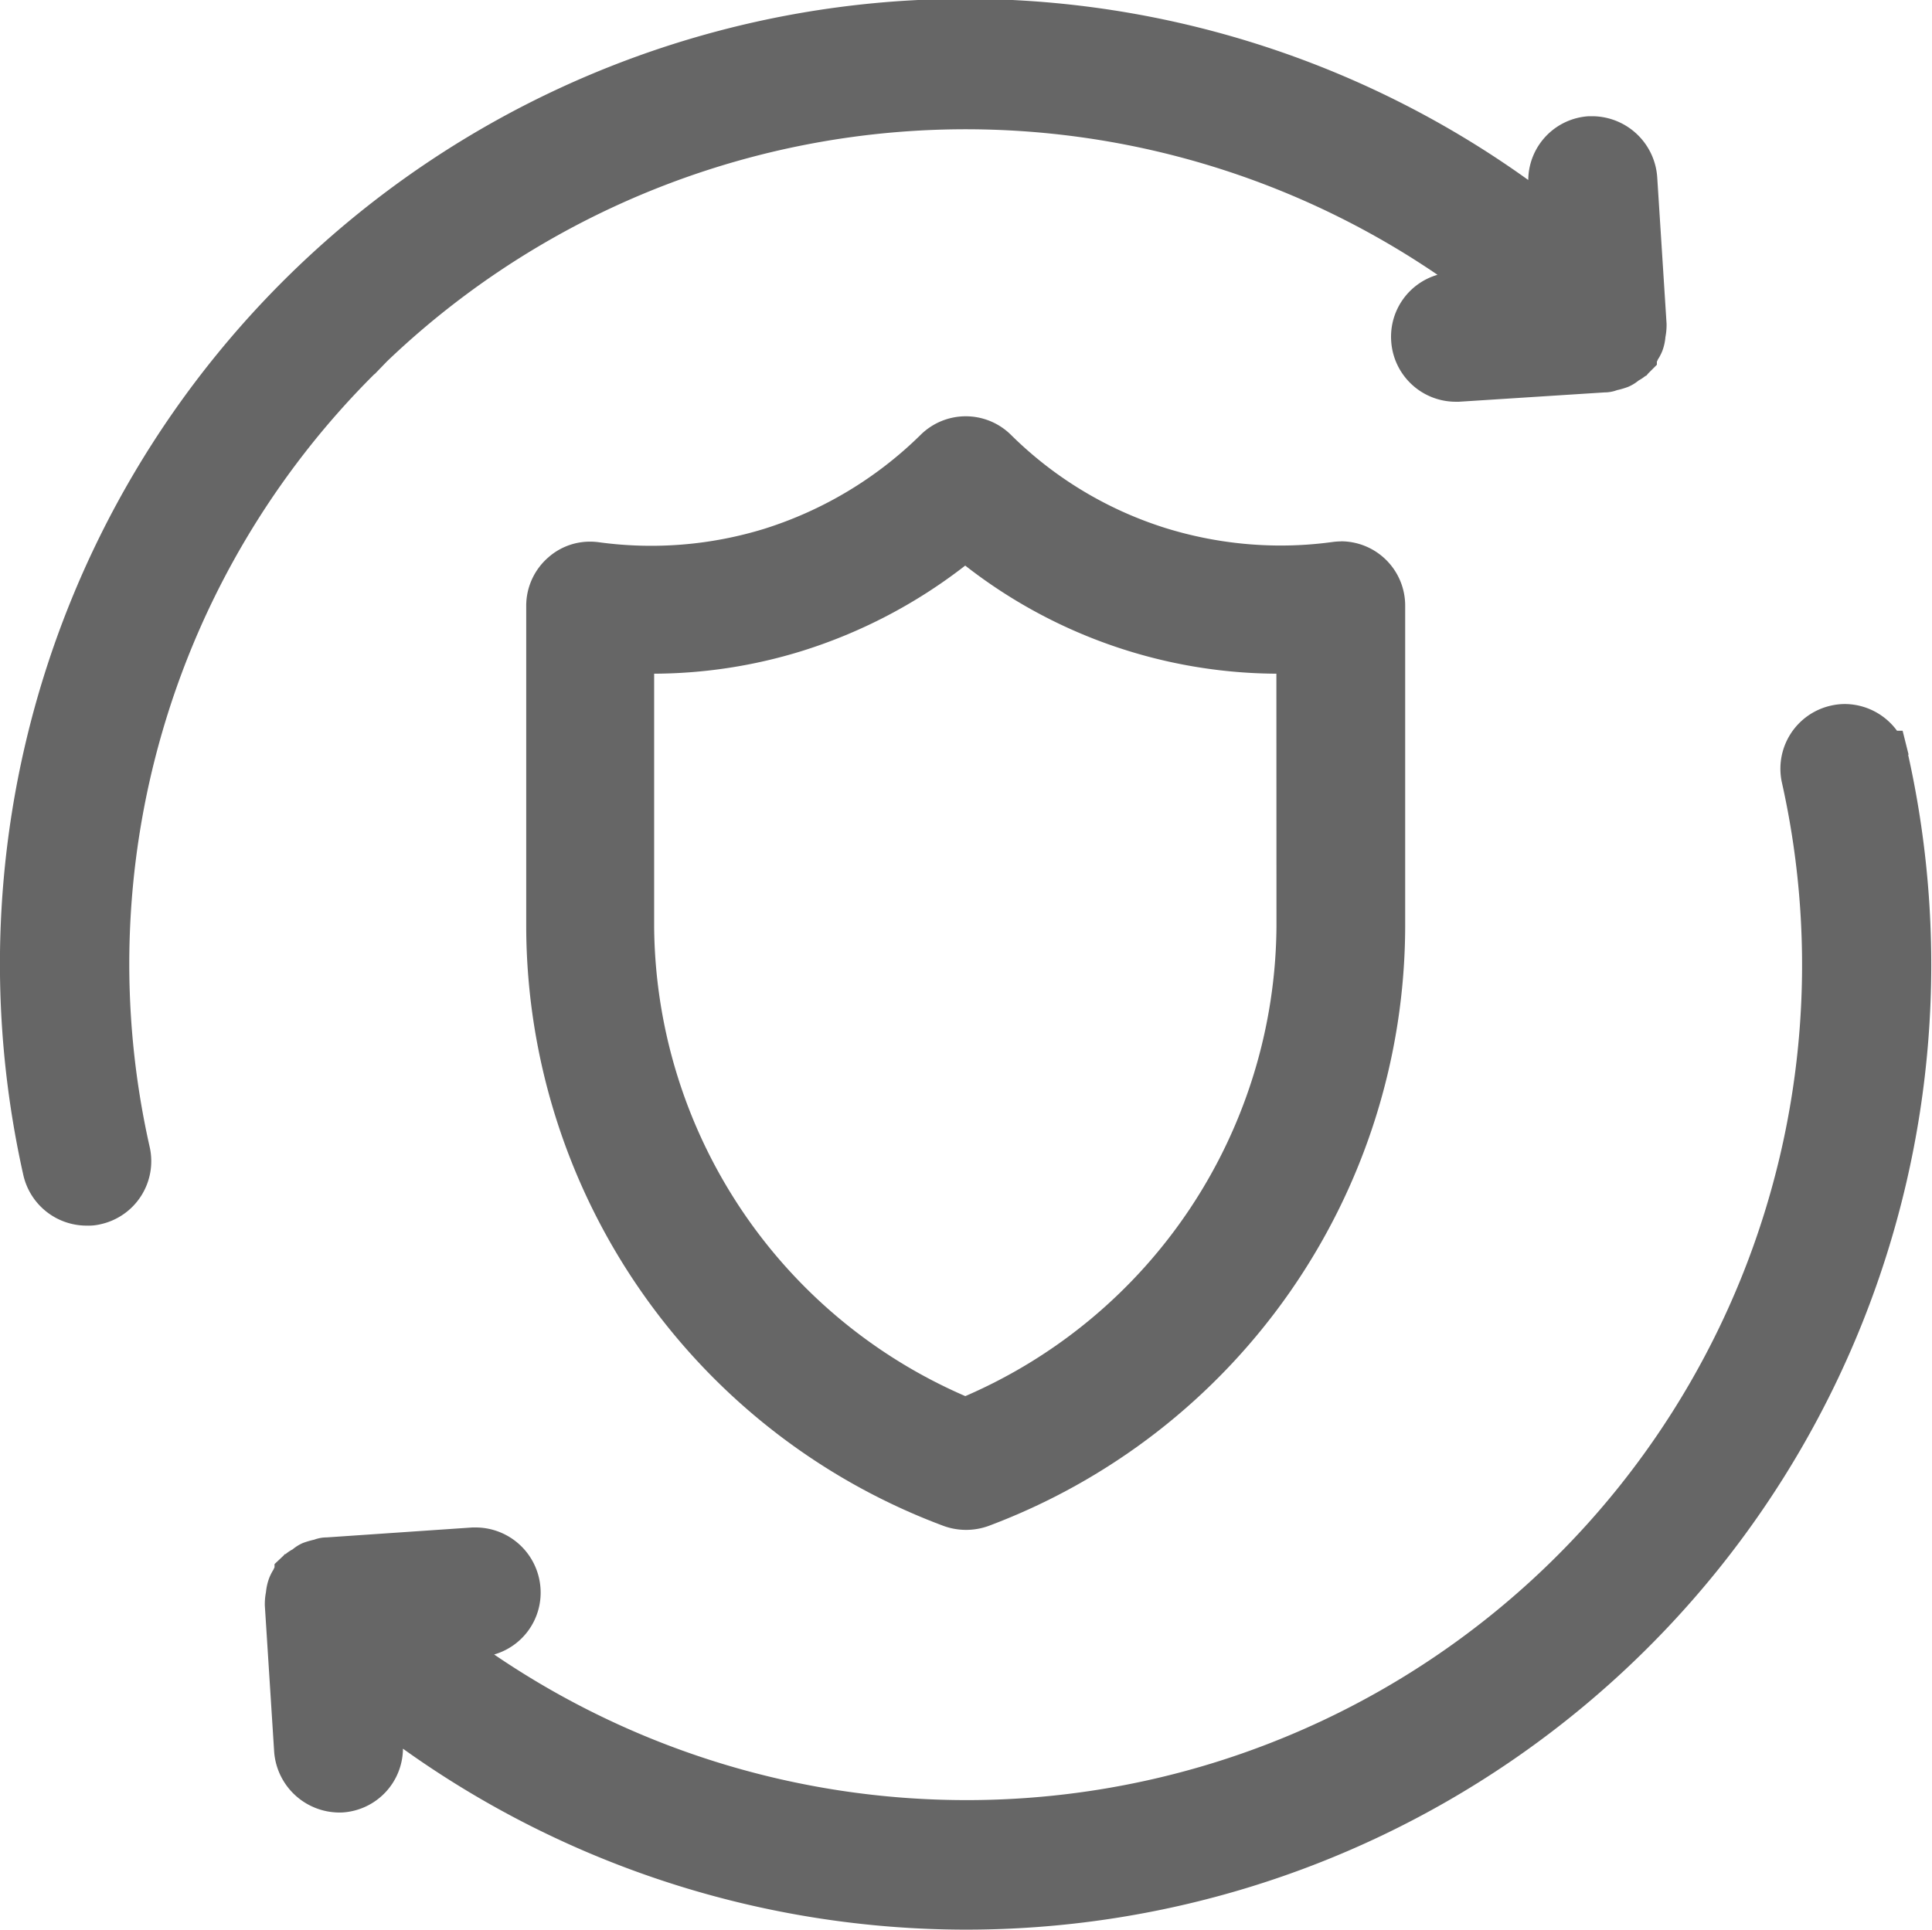
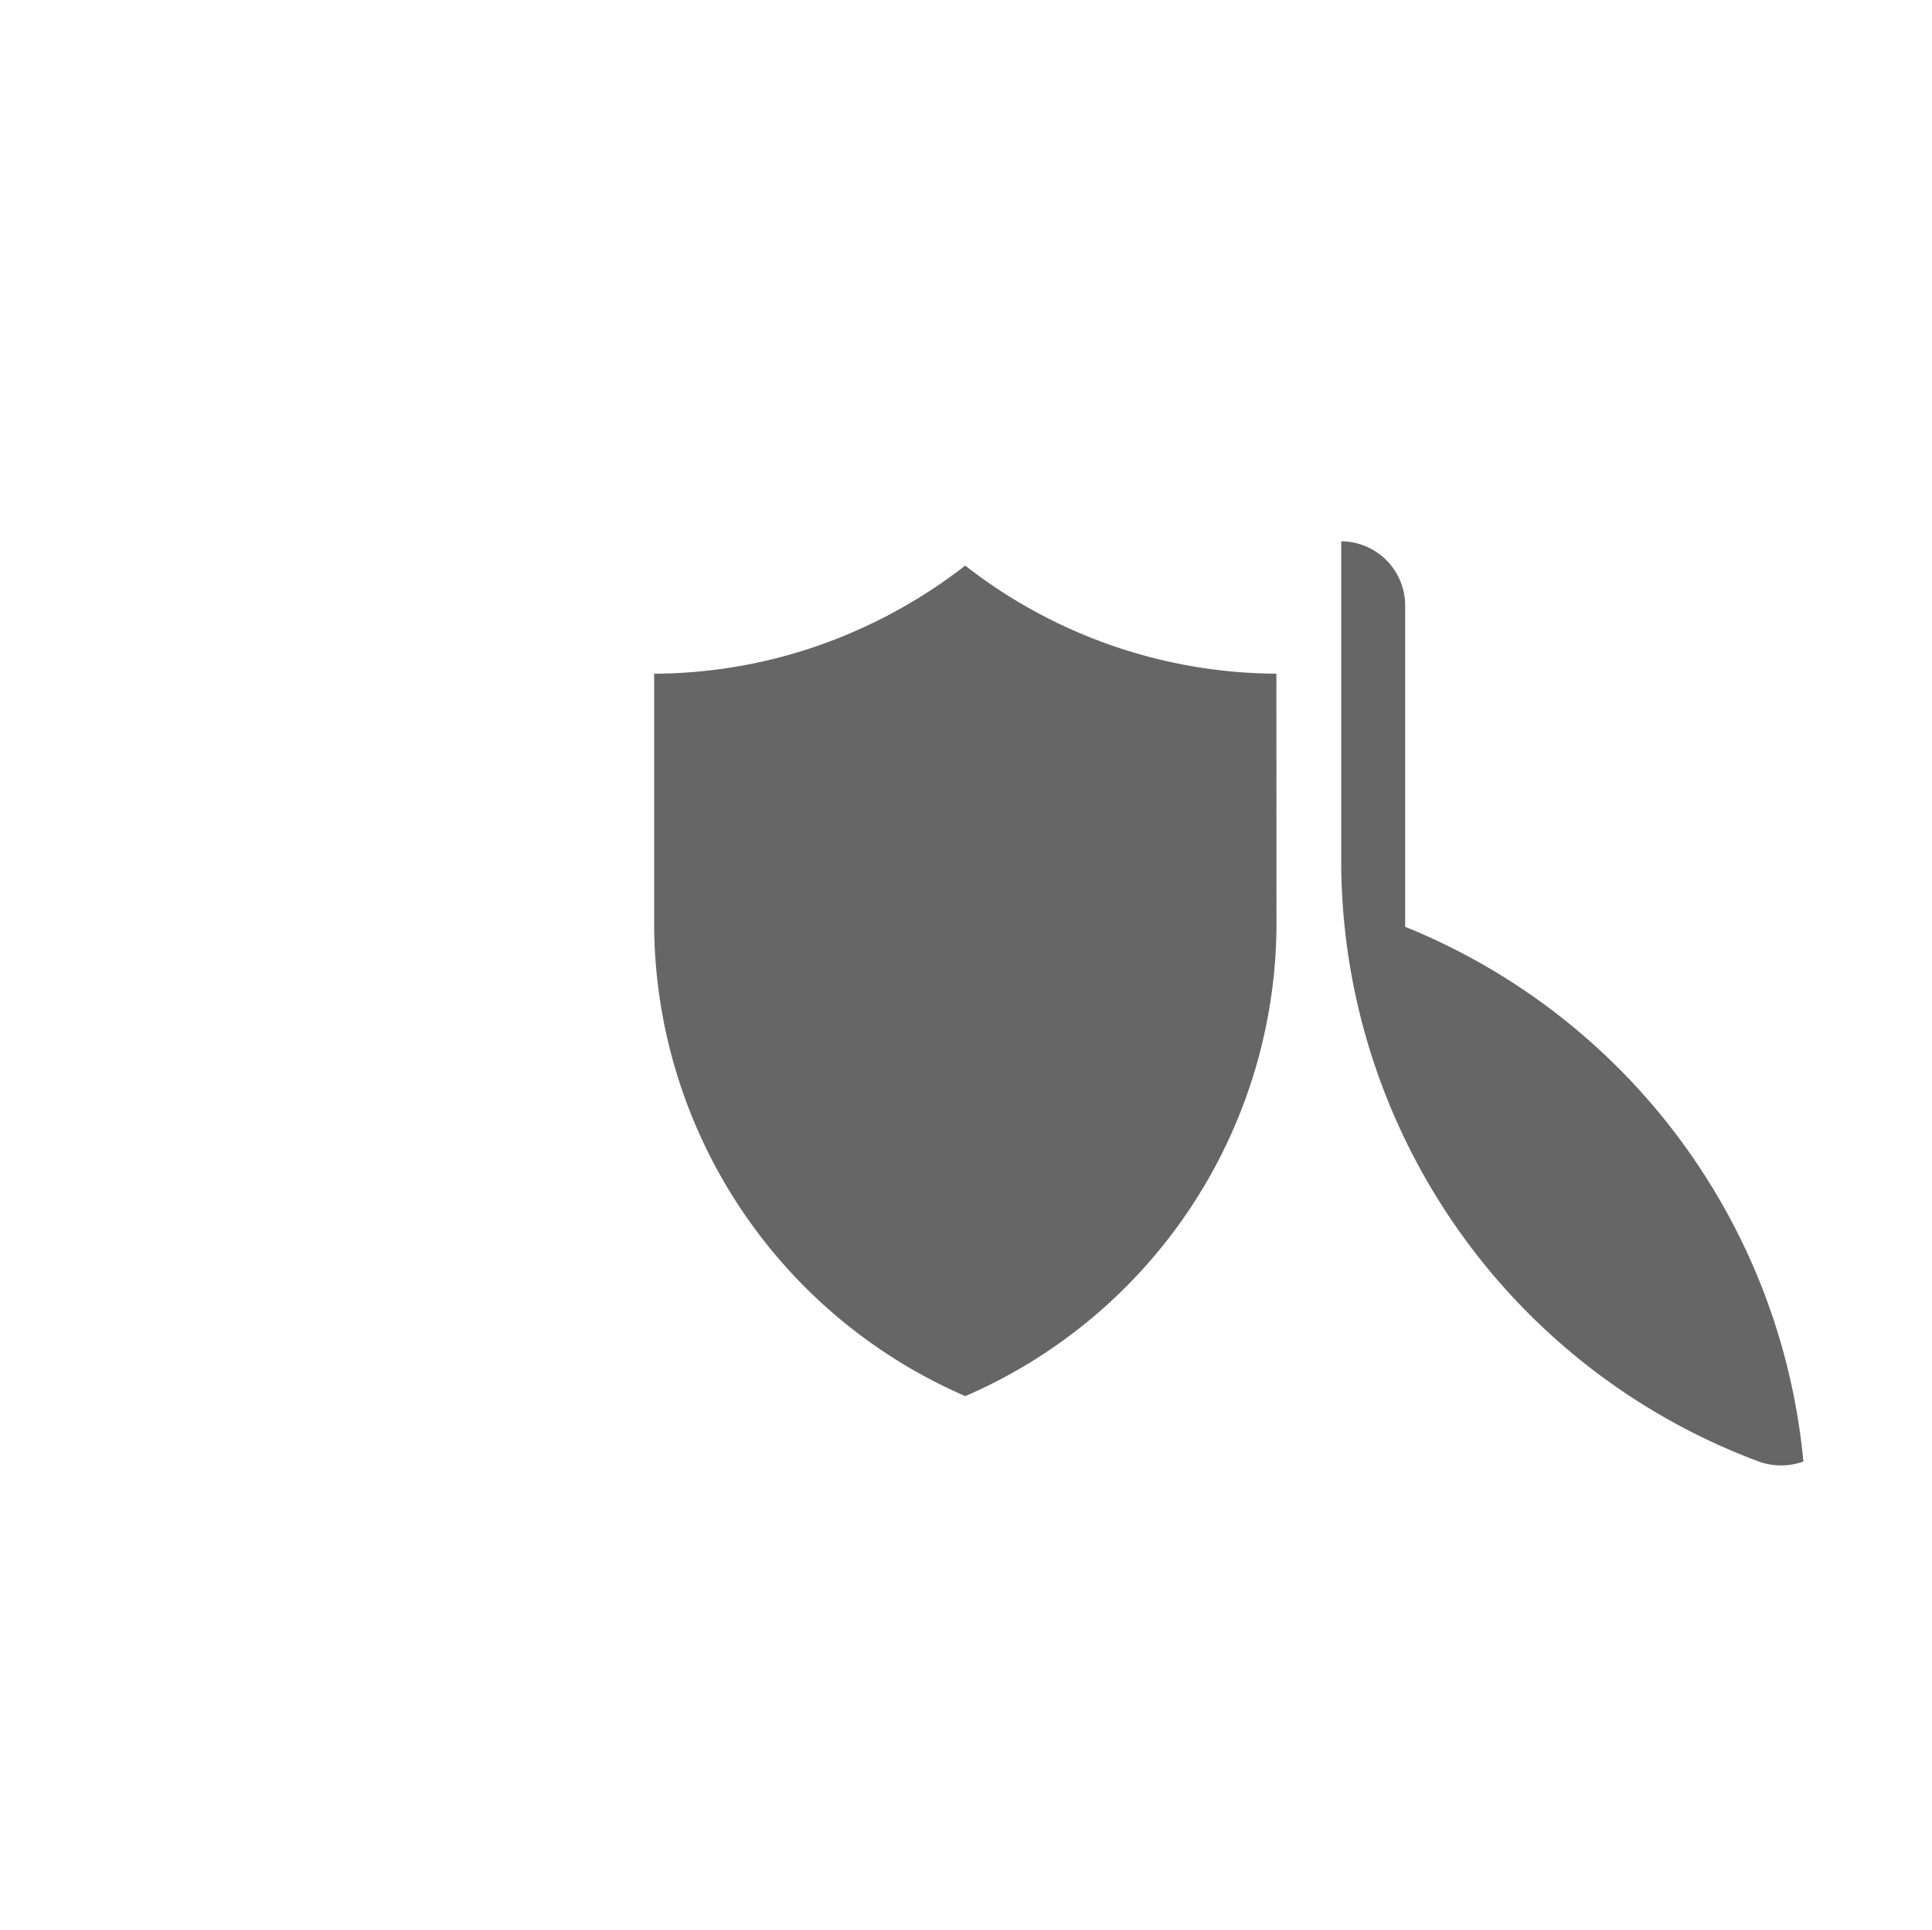
<svg xmlns="http://www.w3.org/2000/svg" width="22.352" height="22.336" viewBox="0 0 22.352 22.336">
  <defs>
    <clipPath id="clip-path">
      <rect id="Rectangle_1078" data-name="Rectangle 1078" width="22.352" height="22.336" fill="#666" />
    </clipPath>
  </defs>
  <g id="Group_11998" data-name="Group 11998" transform="translate(0 0)">
    <g id="Group_11998-2" data-name="Group 11998" transform="translate(0 0)" clip-path="url(#clip-path)">
-       <path id="Path_2193" data-name="Path 2193" d="M24.26,13.182a.767.767,0,0,0-.1.007,4.419,4.419,0,0,1-.6.041,4.5,4.5,0,0,1-1.347-.207,4.425,4.425,0,0,1-1.772-1.072.743.743,0,0,0-1.049,0,4.5,4.5,0,0,1-1.809,1.086,4.451,4.451,0,0,1-1.91.155.763.763,0,0,0-.1-.007.725.725,0,0,0-.486.182.741.741,0,0,0-.256.561v3.716a7.421,7.421,0,0,0,4.831,6.932.763.763,0,0,0,.516,0A7.425,7.425,0,0,0,25,17.642V13.925a.744.744,0,0,0-.743-.744m-.746,4.457a5.968,5.968,0,0,1-3.6,5.435,5.97,5.97,0,0,1-3.6-5.435V14.713a5.845,5.845,0,0,0,1.708-.262,5.975,5.975,0,0,0,1.891-.989,5.892,5.892,0,0,0,3.6,1.251Z" transform="translate(-8.743 -6.917)" fill="#666" />
-       <path id="Path_2194" data-name="Path 2194" d="M4.335,4.329l.144-.149a9.688,9.688,0,0,1,12.152-1,.746.746,0,0,0-.536.764.749.749,0,0,0,.749.705h.035l1.684-.108a.412.412,0,0,0,.144-.026.936.936,0,0,0,.129-.038.494.494,0,0,0,.123-.075.457.457,0,0,0,.074-.049l.015-.007.021-.025.1-.1V4.185a.142.142,0,0,0,.011-.024.567.567,0,0,0,.052-.1.6.6,0,0,0,.036-.161.728.728,0,0,0,.013-.156l-.108-1.692a.757.757,0,0,0-.745-.707l-.047,0a.745.745,0,0,0-.7.738A11.168,11.168,0,0,0,.269,13.594.751.751,0,0,0,1,14.183a.6.6,0,0,0,.163-.016.747.747,0,0,0,.569-.893,9.63,9.63,0,0,1,2.6-8.945" transform="translate(0 0)" fill="#666" />
-       <path id="Path_2195" data-name="Path 2195" d="M26.484,20.445l-.07-.28-.065,0a.753.753,0,0,0-.6-.309.732.732,0,0,0-.162.018.748.748,0,0,0-.569.893,9.664,9.664,0,0,1-9.437,11.773h0a9.7,9.7,0,0,1-5.462-1.685.745.745,0,0,0,.536-.77.753.753,0,0,0-.744-.7H9.867L8.182,29.5a.415.415,0,0,0-.144.026,1.062,1.062,0,0,0-.13.038.481.481,0,0,0-.12.074.461.461,0,0,0-.082.055l-.009,0-.013.016-.106.1v.038a.209.209,0,0,0-.013.027.6.6,0,0,0-.05.1.651.651,0,0,0-.036.16.73.73,0,0,0-.013.156l.108,1.693a.759.759,0,0,0,.79.7h0a.746.746,0,0,0,.7-.738,11.2,11.2,0,0,0,6.513,2.094,11.166,11.166,0,0,0,10.9-13.6" transform="translate(-4.402 -11.709)" fill="#666" />
+       <path id="Path_2193" data-name="Path 2193" d="M24.26,13.182v3.716a7.421,7.421,0,0,0,4.831,6.932.763.763,0,0,0,.516,0A7.425,7.425,0,0,0,25,17.642V13.925a.744.744,0,0,0-.743-.744m-.746,4.457a5.968,5.968,0,0,1-3.6,5.435,5.97,5.97,0,0,1-3.6-5.435V14.713a5.845,5.845,0,0,0,1.708-.262,5.975,5.975,0,0,0,1.891-.989,5.892,5.892,0,0,0,3.6,1.251Z" transform="translate(-8.743 -6.917)" fill="#666" />
    </g>
  </g>
</svg>